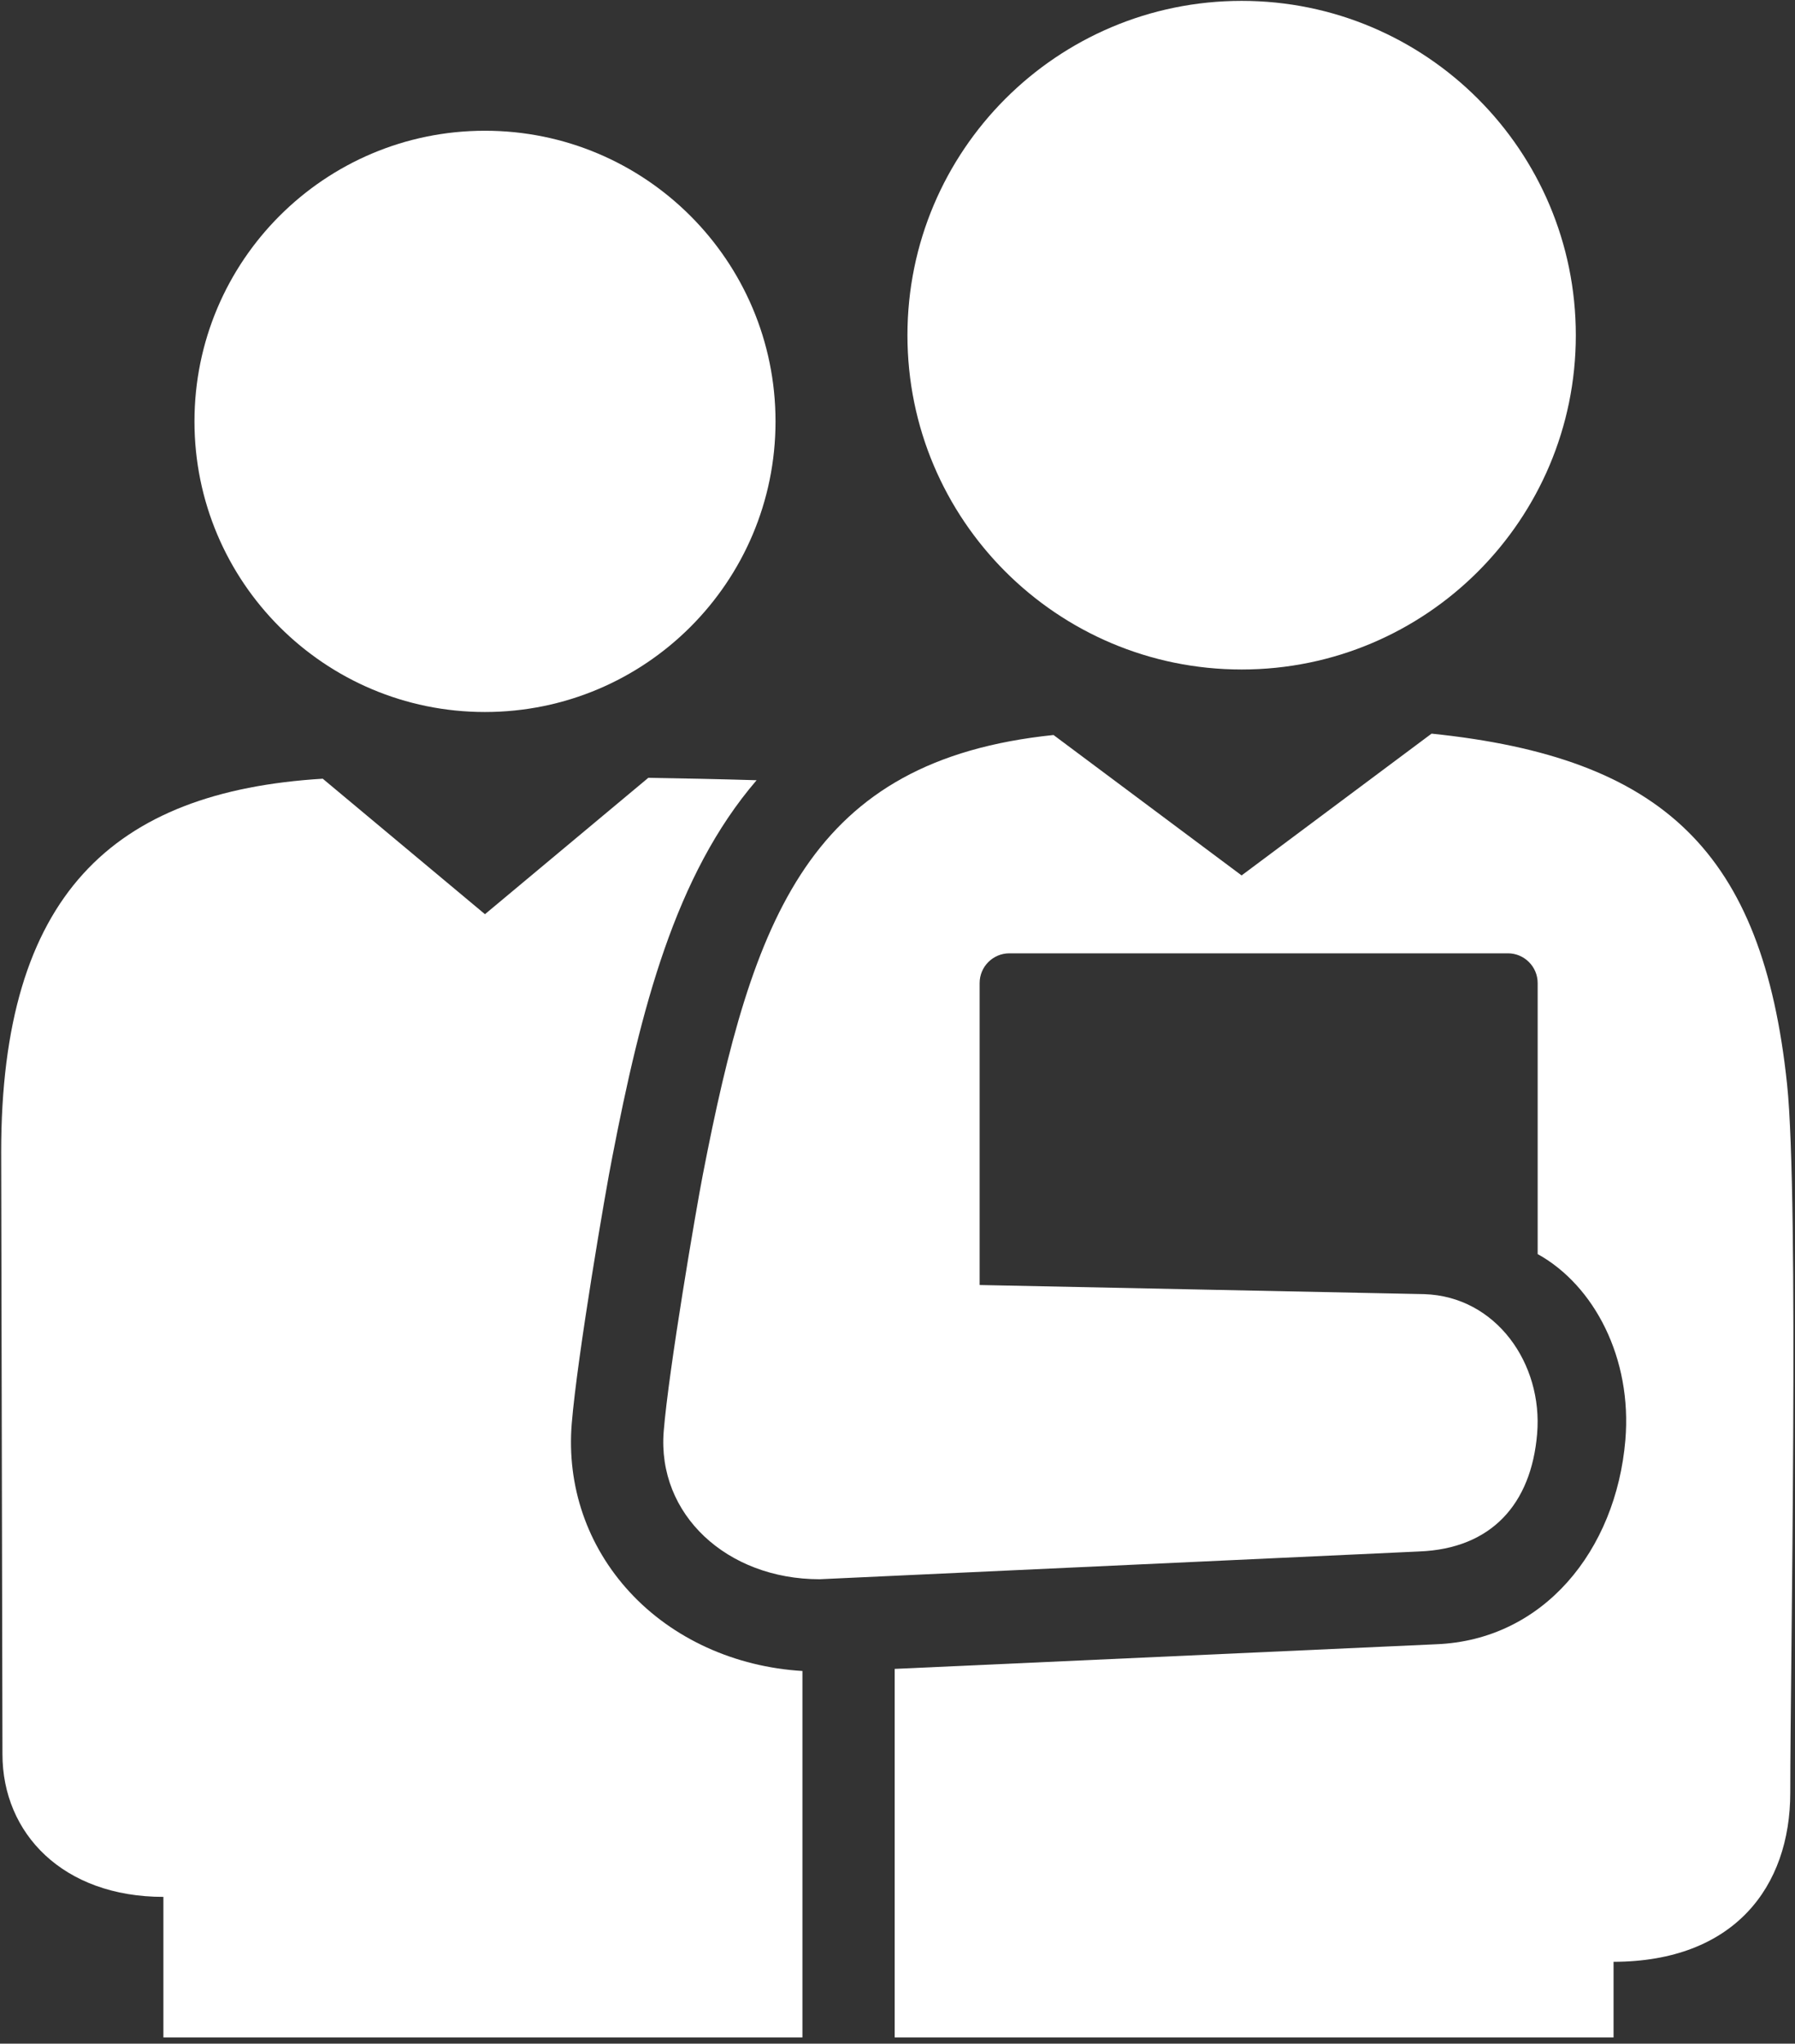
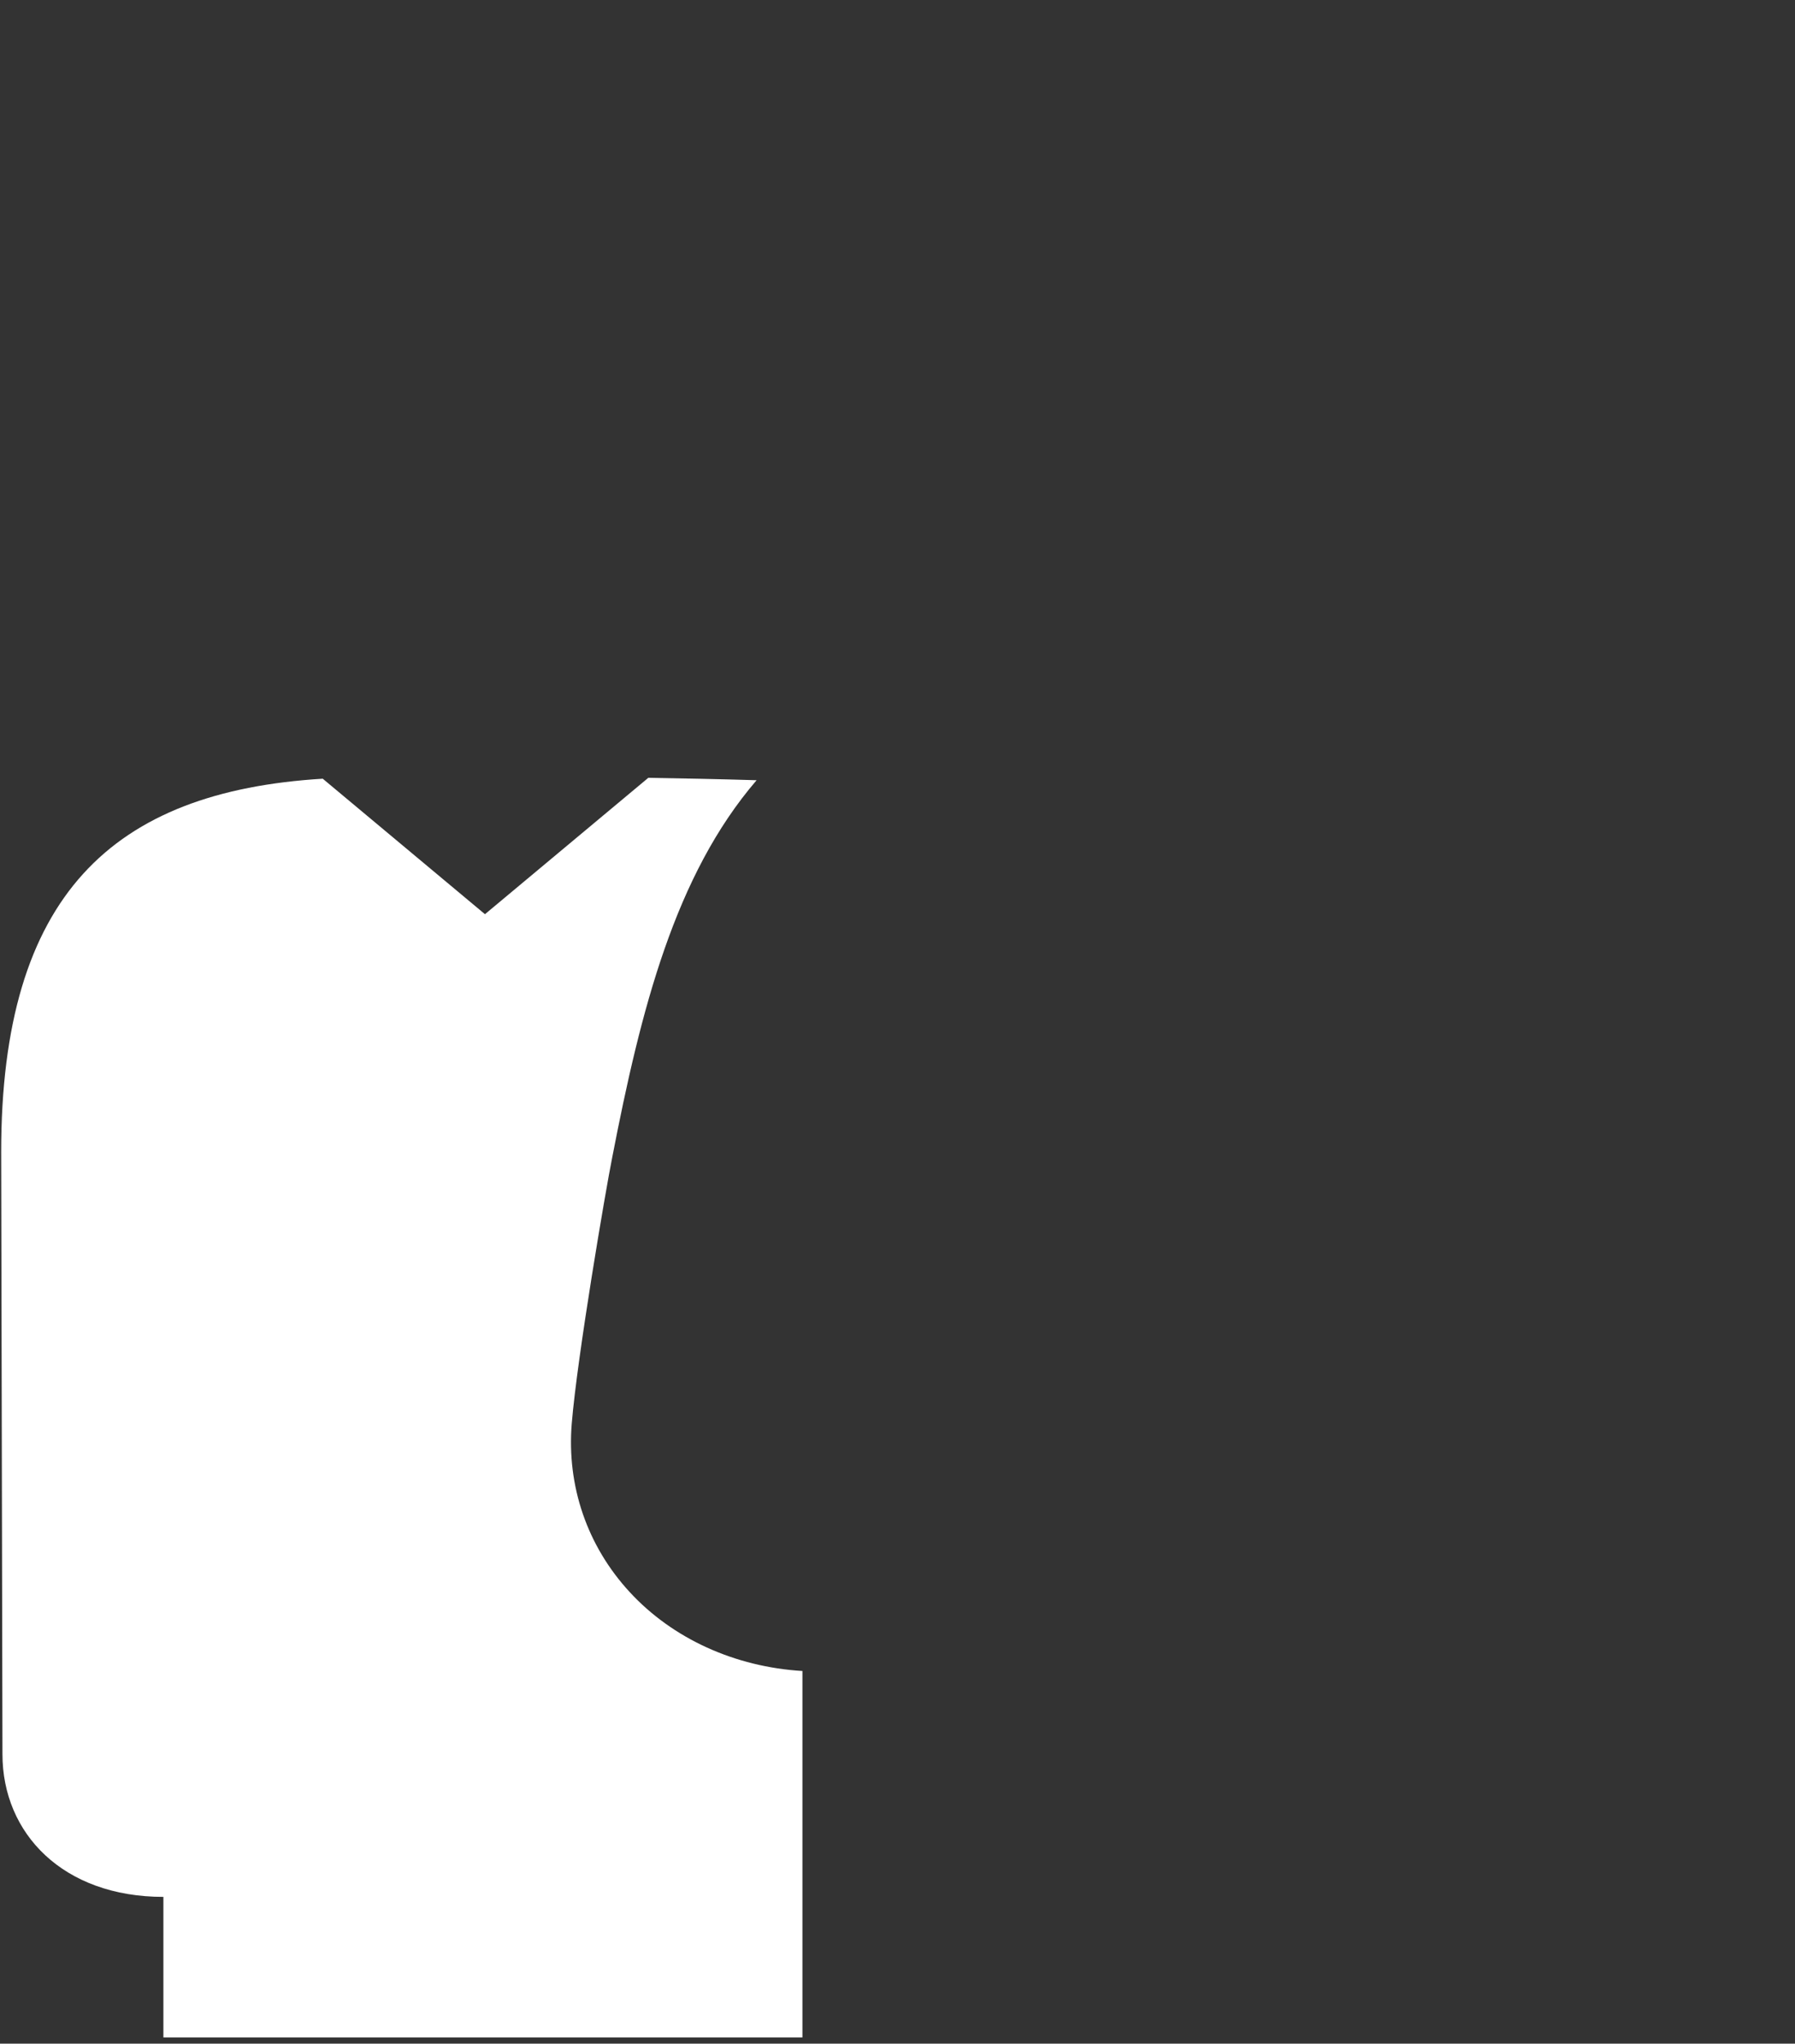
<svg xmlns="http://www.w3.org/2000/svg" width="100%" height="100%" viewBox="0 0 246 280" version="1.1" xml:space="preserve" style="fill-rule:evenodd;clip-rule:evenodd;stroke-linejoin:round;stroke-miterlimit:2;">
  <rect x="0" y="0" width="246" height="280" fill="#333333" stroke="none" />
  <g transform="matrix(1,0,0,1,-2032.93,-1539.35)">
    <g transform="matrix(4.167,0,0,4.167,0,0)">
-       <path d="M513.37,383.271C513.37,377.992 509.092,373.713 503.813,373.713C498.539,373.713 494.26,377.992 494.26,383.271C494.26,388.549 498.539,392.825 503.813,392.825C509.092,392.825 513.37,388.549 513.37,383.271Z" style="fill:white;fill-rule:nonzero;" />
-     </g>
+       </g>
    <g transform="matrix(4.167,0,0,4.167,0,0)">
      <path d="M514.255,424.356C512.031,424.222 509.985,423.292 508.574,421.761C507.178,420.247 506.501,418.28 506.668,416.223C506.85,414.001 507.785,408.539 507.997,407.481C508.941,402.606 510.061,398.193 512.748,395.068C511.534,395.031 510.215,395.005 509.186,394.989L503.814,399.473L498.479,395.018C491.564,395.438 487.903,398.853 487.903,407.287L487.945,427.091C487.945,429.705 489.943,431.783 493.238,431.783L493.238,436.405L514.255,436.405L514.255,424.356Z" style="fill:white;fill-rule:nonzero;" />
    </g>
    <g transform="matrix(4.167,0,0,4.167,0,0)">
-       <path d="M534.947,393.536L528.699,398.198L522.513,393.581C514.482,394.412 512.625,399.546 510.975,408.059C510.753,409.202 509.855,414.462 509.693,416.47C509.47,419.208 511.771,421.339 514.822,421.339L534.539,420.426C536.916,420.335 538.225,418.865 538.418,416.56C538.615,414.256 537.07,412.038 534.703,411.965L520.083,411.665L520.083,401.738C520.083,401.197 520.521,400.759 521.063,400.759L537.457,400.759C537.996,400.759 538.436,401.197 538.436,401.738L538.436,410.648C540.295,411.678 541.549,414.073 541.32,416.768C541.01,420.397 538.625,423.342 535.094,423.477L517.289,424.287L517.289,436.405L540.932,436.405L540.932,433.918C544.896,433.91 546.744,431.455 546.744,428.355C546.744,424.326 547.036,408.847 546.639,405.065C545.834,397.416 542.561,394.322 534.947,393.536Z" style="fill:white;fill-rule:nonzero;" />
-     </g>
+       </g>
    <g transform="matrix(4.167,0,0,4.167,0,0)">
-       <path d="M528.701,391.427C534.771,391.427 539.691,386.506 539.691,380.437C539.691,374.366 534.771,369.443 528.701,369.443C522.63,369.443 517.709,374.366 517.709,380.437C517.709,386.506 522.63,391.427 528.701,391.427Z" style="fill:white;fill-rule:nonzero;" />
-     </g>
+       </g>
  </g>
</svg>